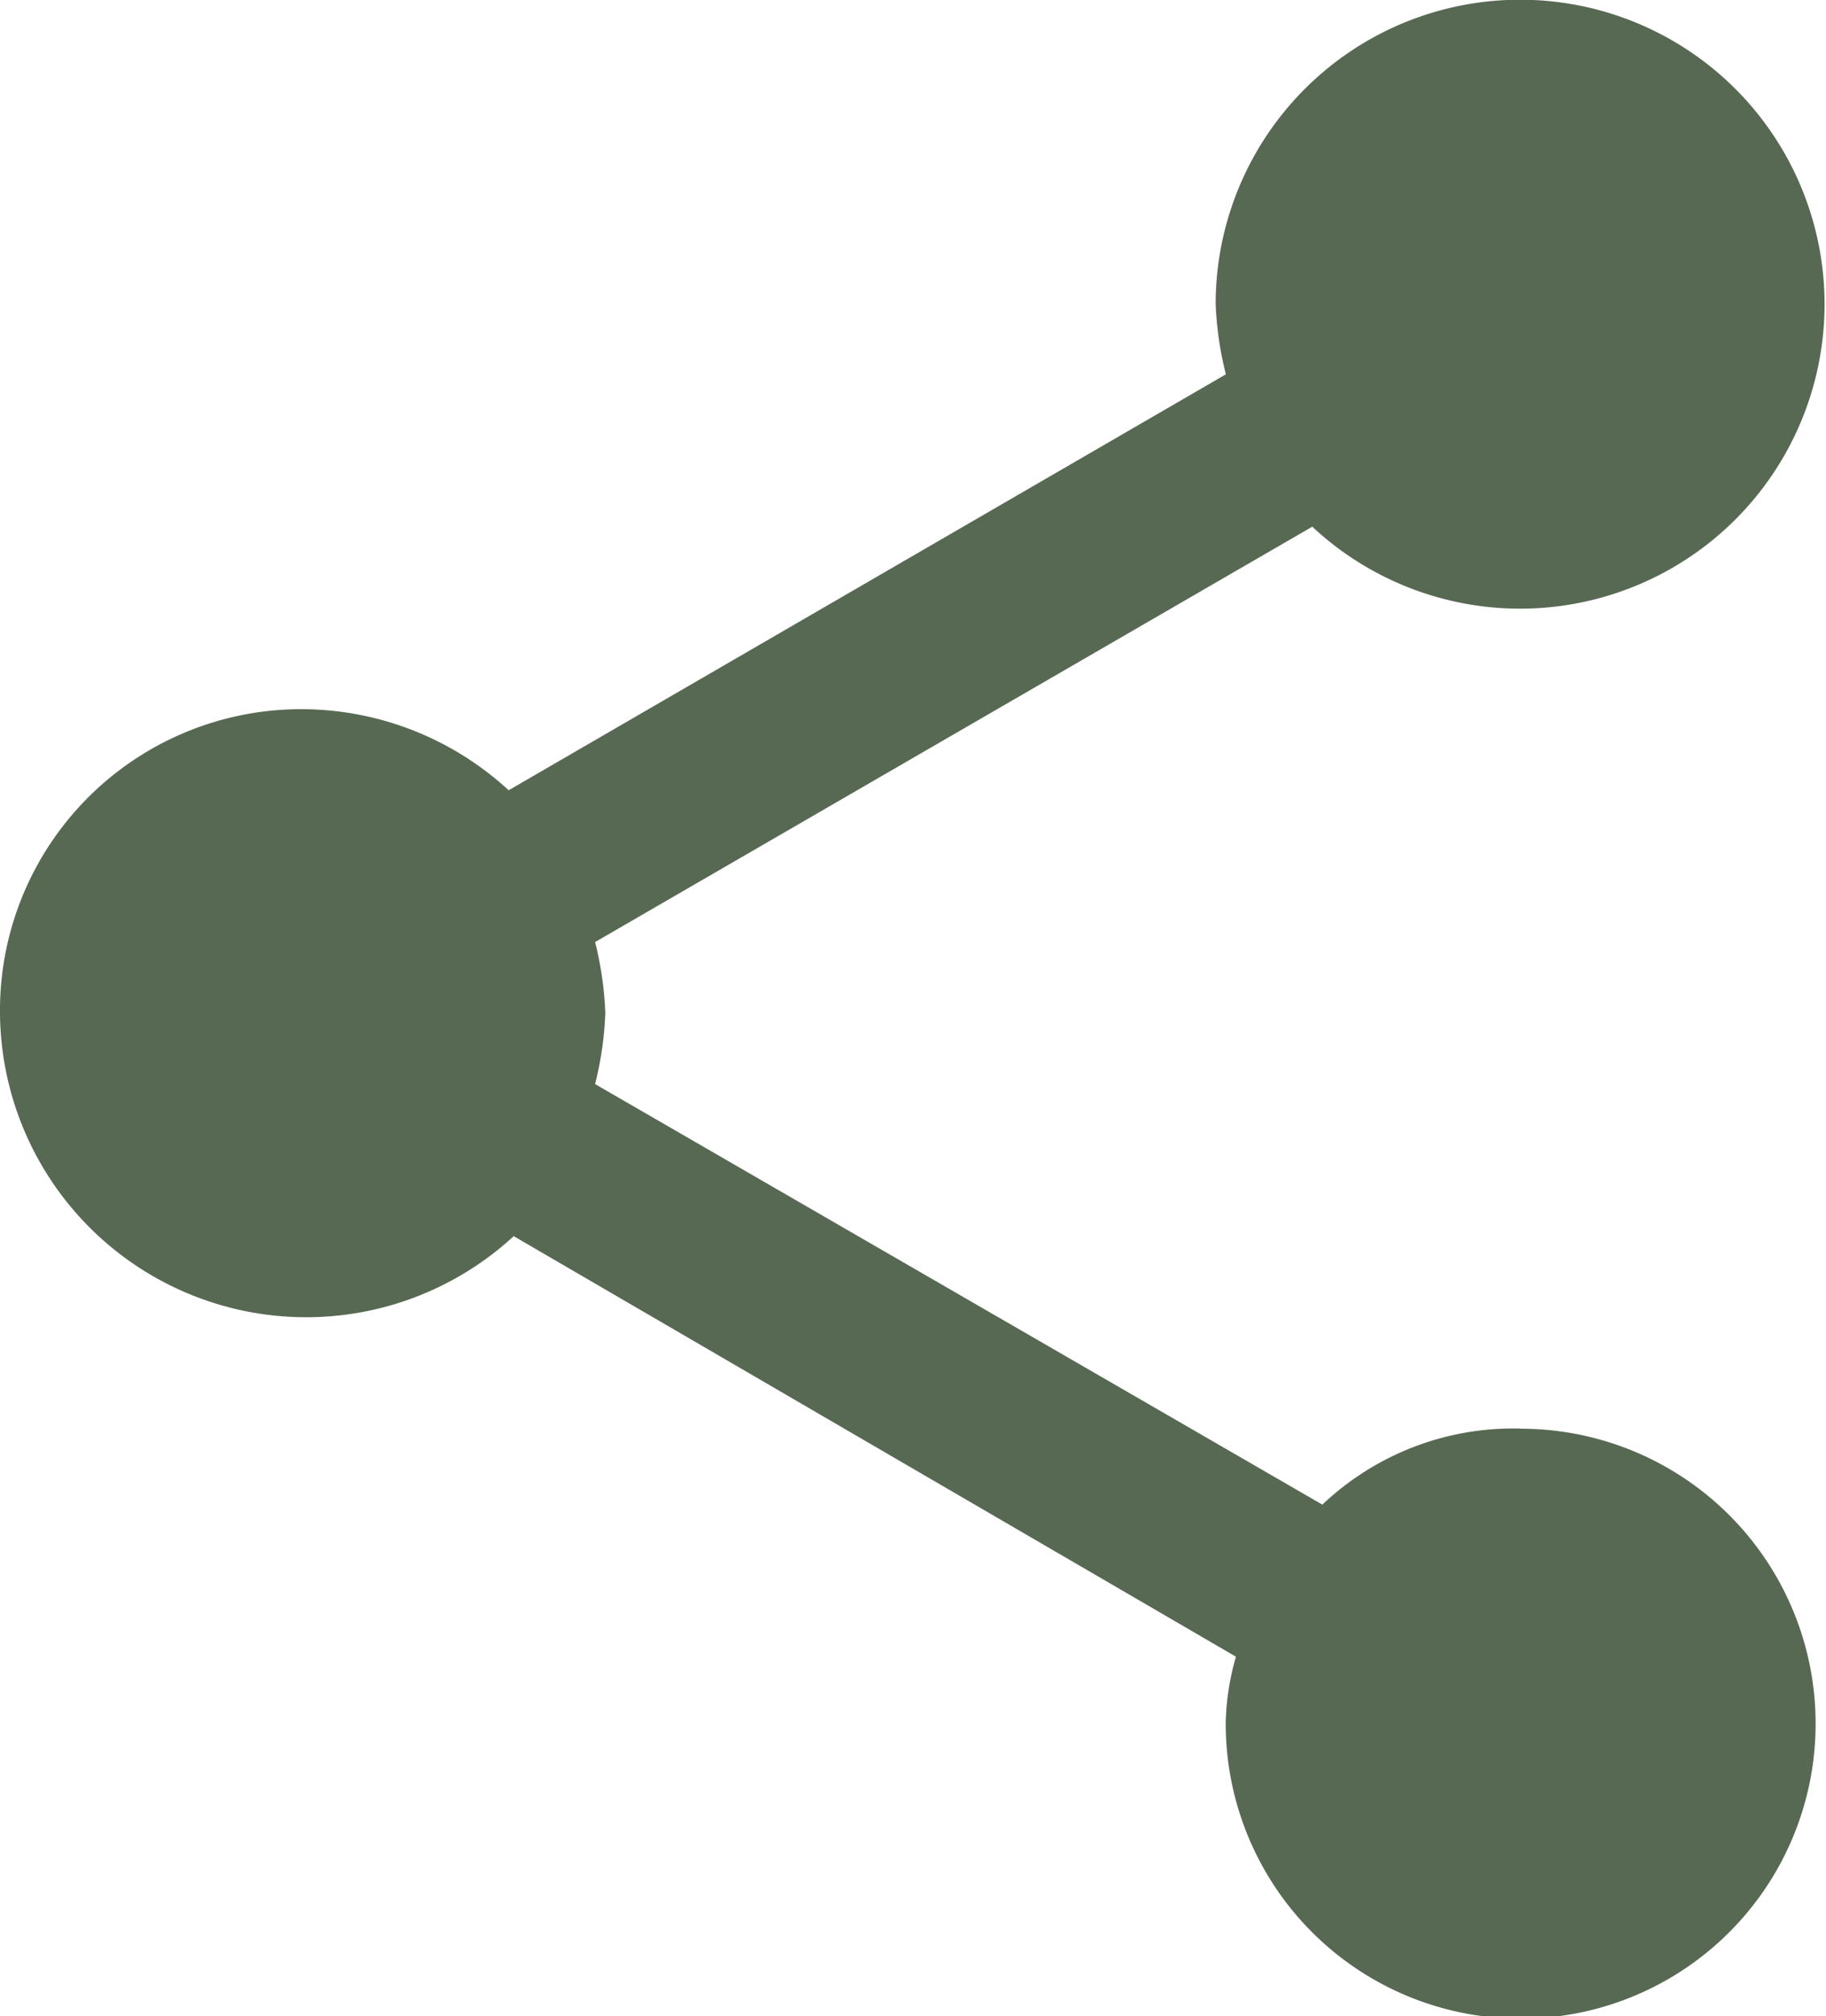
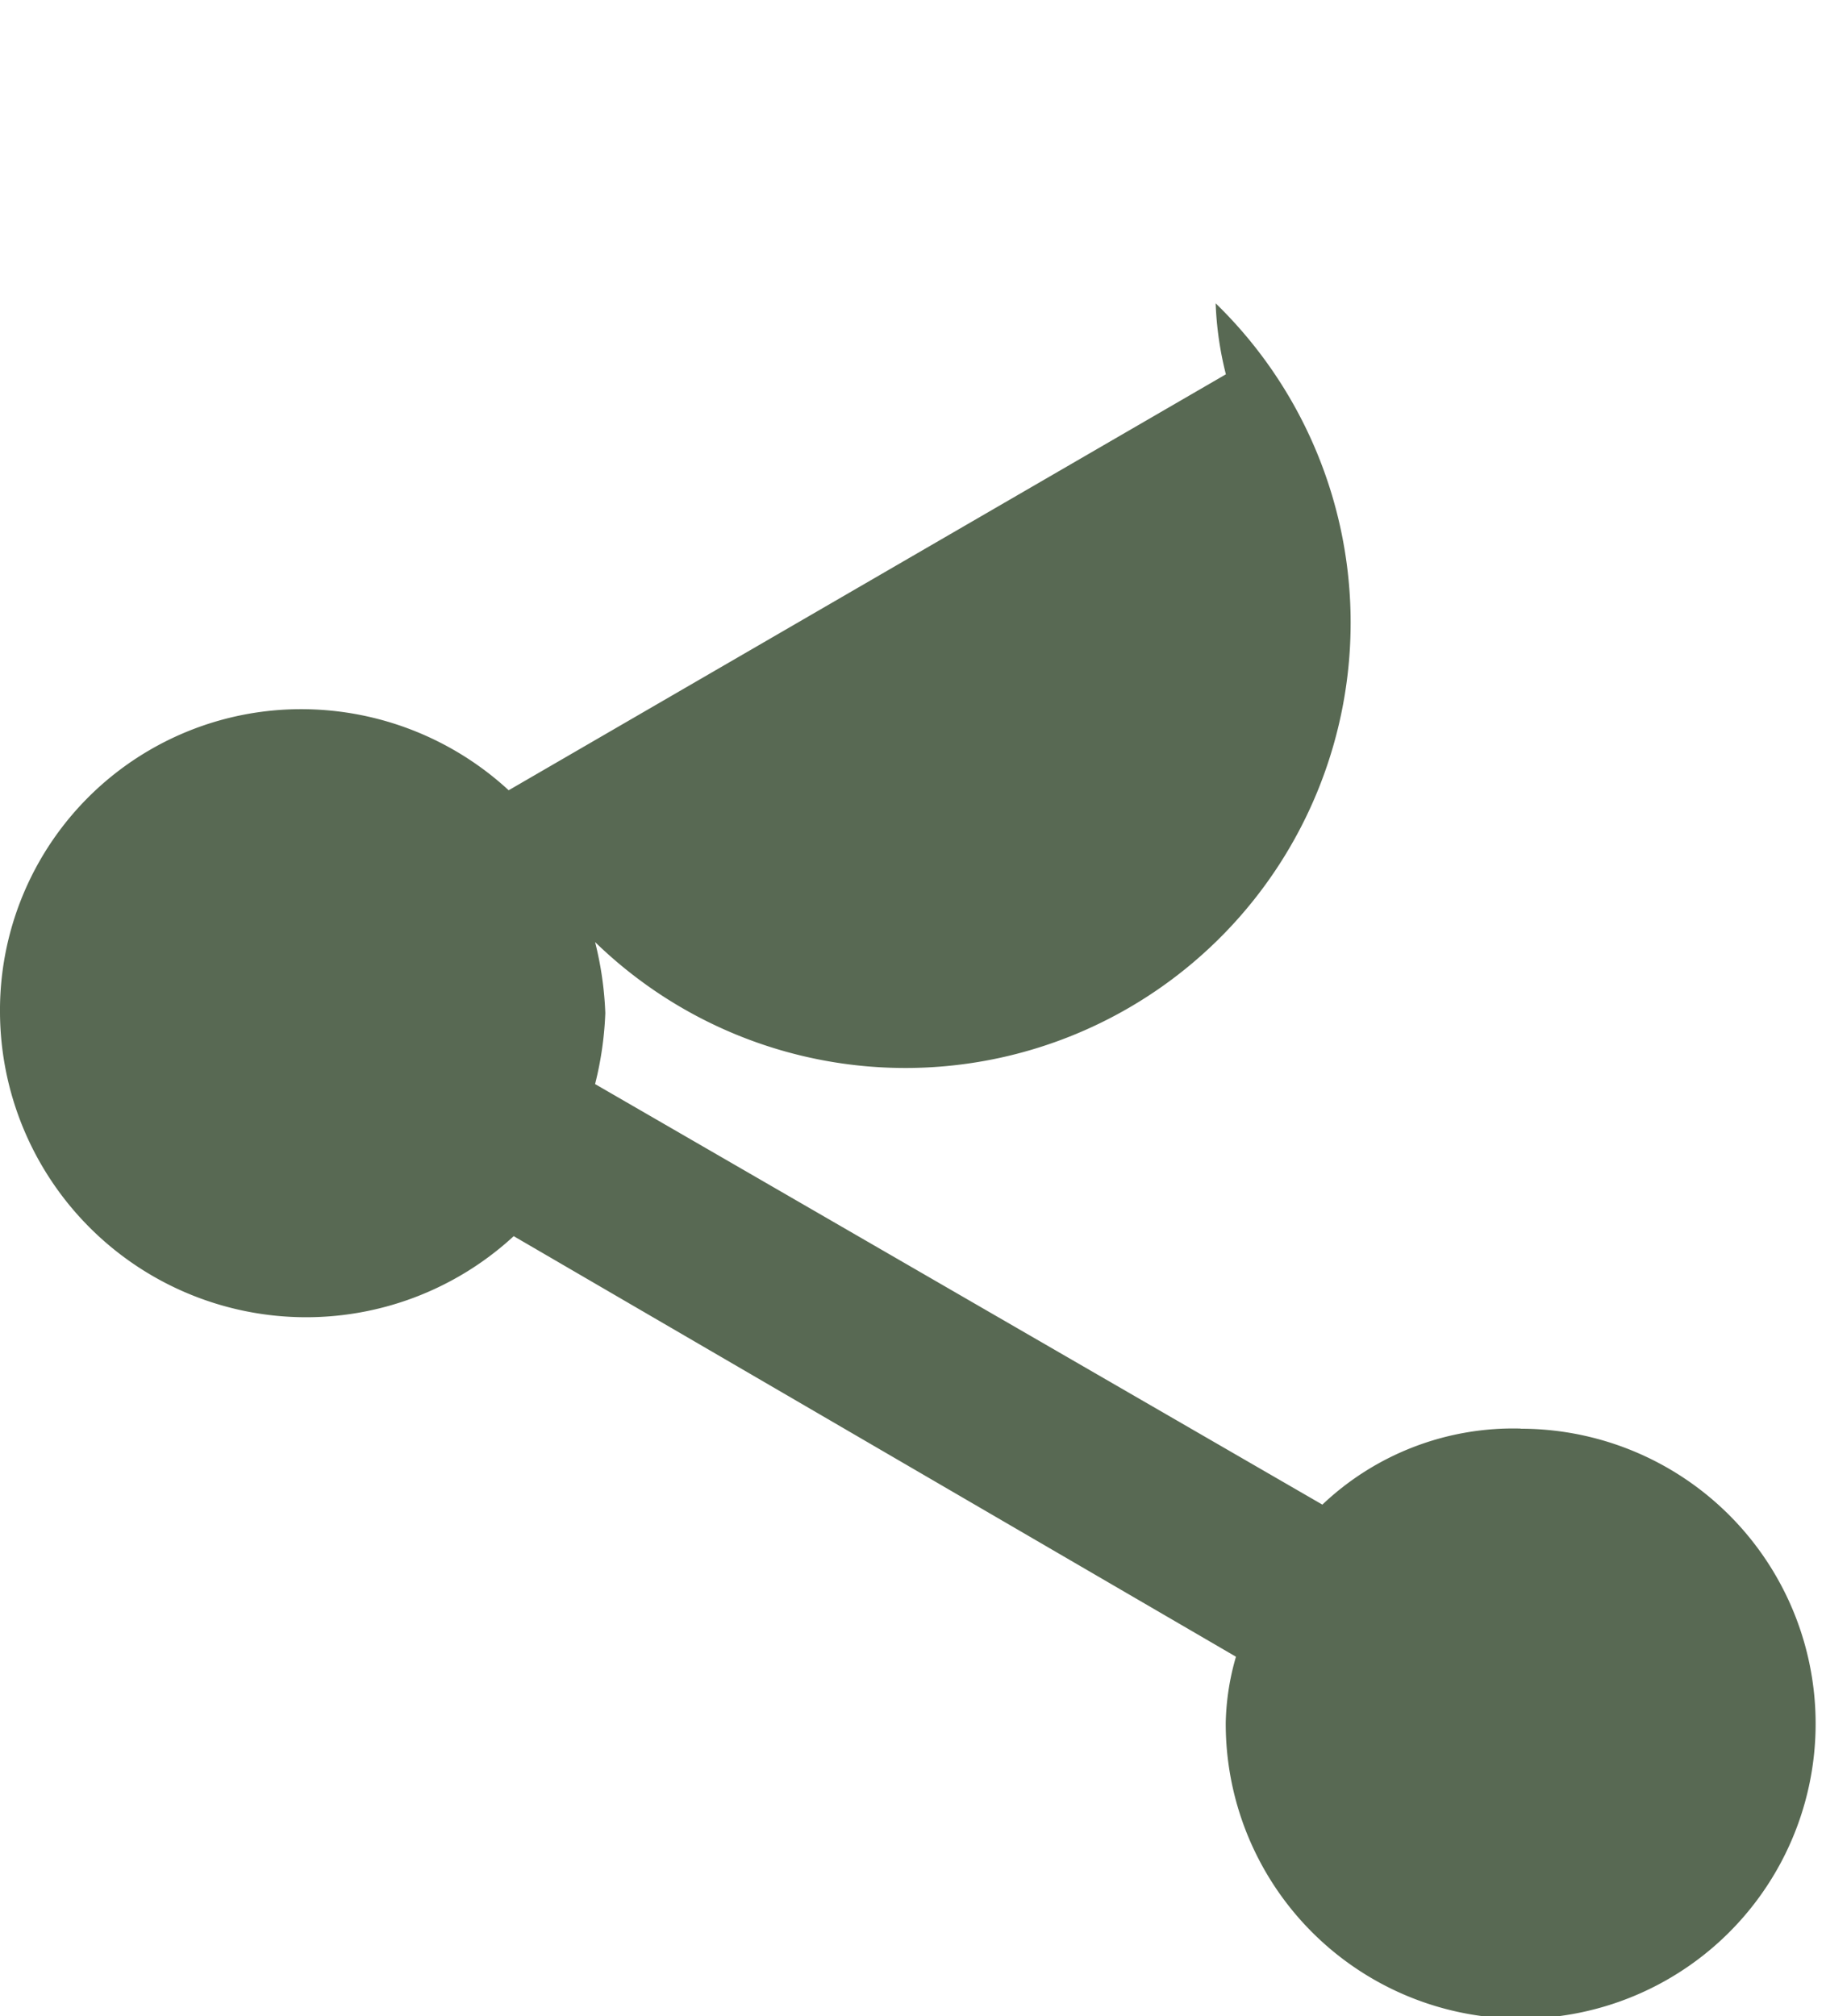
<svg xmlns="http://www.w3.org/2000/svg" width="12.679" height="14" viewBox="0 0 12.679 14">
-   <path id="shareIcon" d="M15.06,13.013a1.925,1.925,0,0,0-1.378.528l-5.05-2.92a2.365,2.365,0,0,0,.071-.493,2.364,2.364,0,0,0-.071-.493l4.98-2.884A2.114,2.114,0,1,0,12.941,5.2a2.351,2.351,0,0,0,.071.493L8.032,8.581a2.126,2.126,0,0,0-1.448-.563A2.091,2.091,0,0,0,4.5,10.129a2.126,2.126,0,0,0,3.567,1.548l5.015,2.92a1.765,1.765,0,0,0-.071.457,2.048,2.048,0,1,0,2.048-2.04Z" transform="translate(-4.5 -3.094)" fill="#2f4429" opacity="0.8" />
+   <path id="shareIcon" d="M15.06,13.013a1.925,1.925,0,0,0-1.378.528l-5.05-2.92a2.365,2.365,0,0,0,.071-.493,2.364,2.364,0,0,0-.071-.493A2.114,2.114,0,1,0,12.941,5.2a2.351,2.351,0,0,0,.071.493L8.032,8.581a2.126,2.126,0,0,0-1.448-.563A2.091,2.091,0,0,0,4.5,10.129a2.126,2.126,0,0,0,3.567,1.548l5.015,2.92a1.765,1.765,0,0,0-.071.457,2.048,2.048,0,1,0,2.048-2.04Z" transform="translate(-4.5 -3.094)" fill="#2f4429" opacity="0.8" />
</svg>